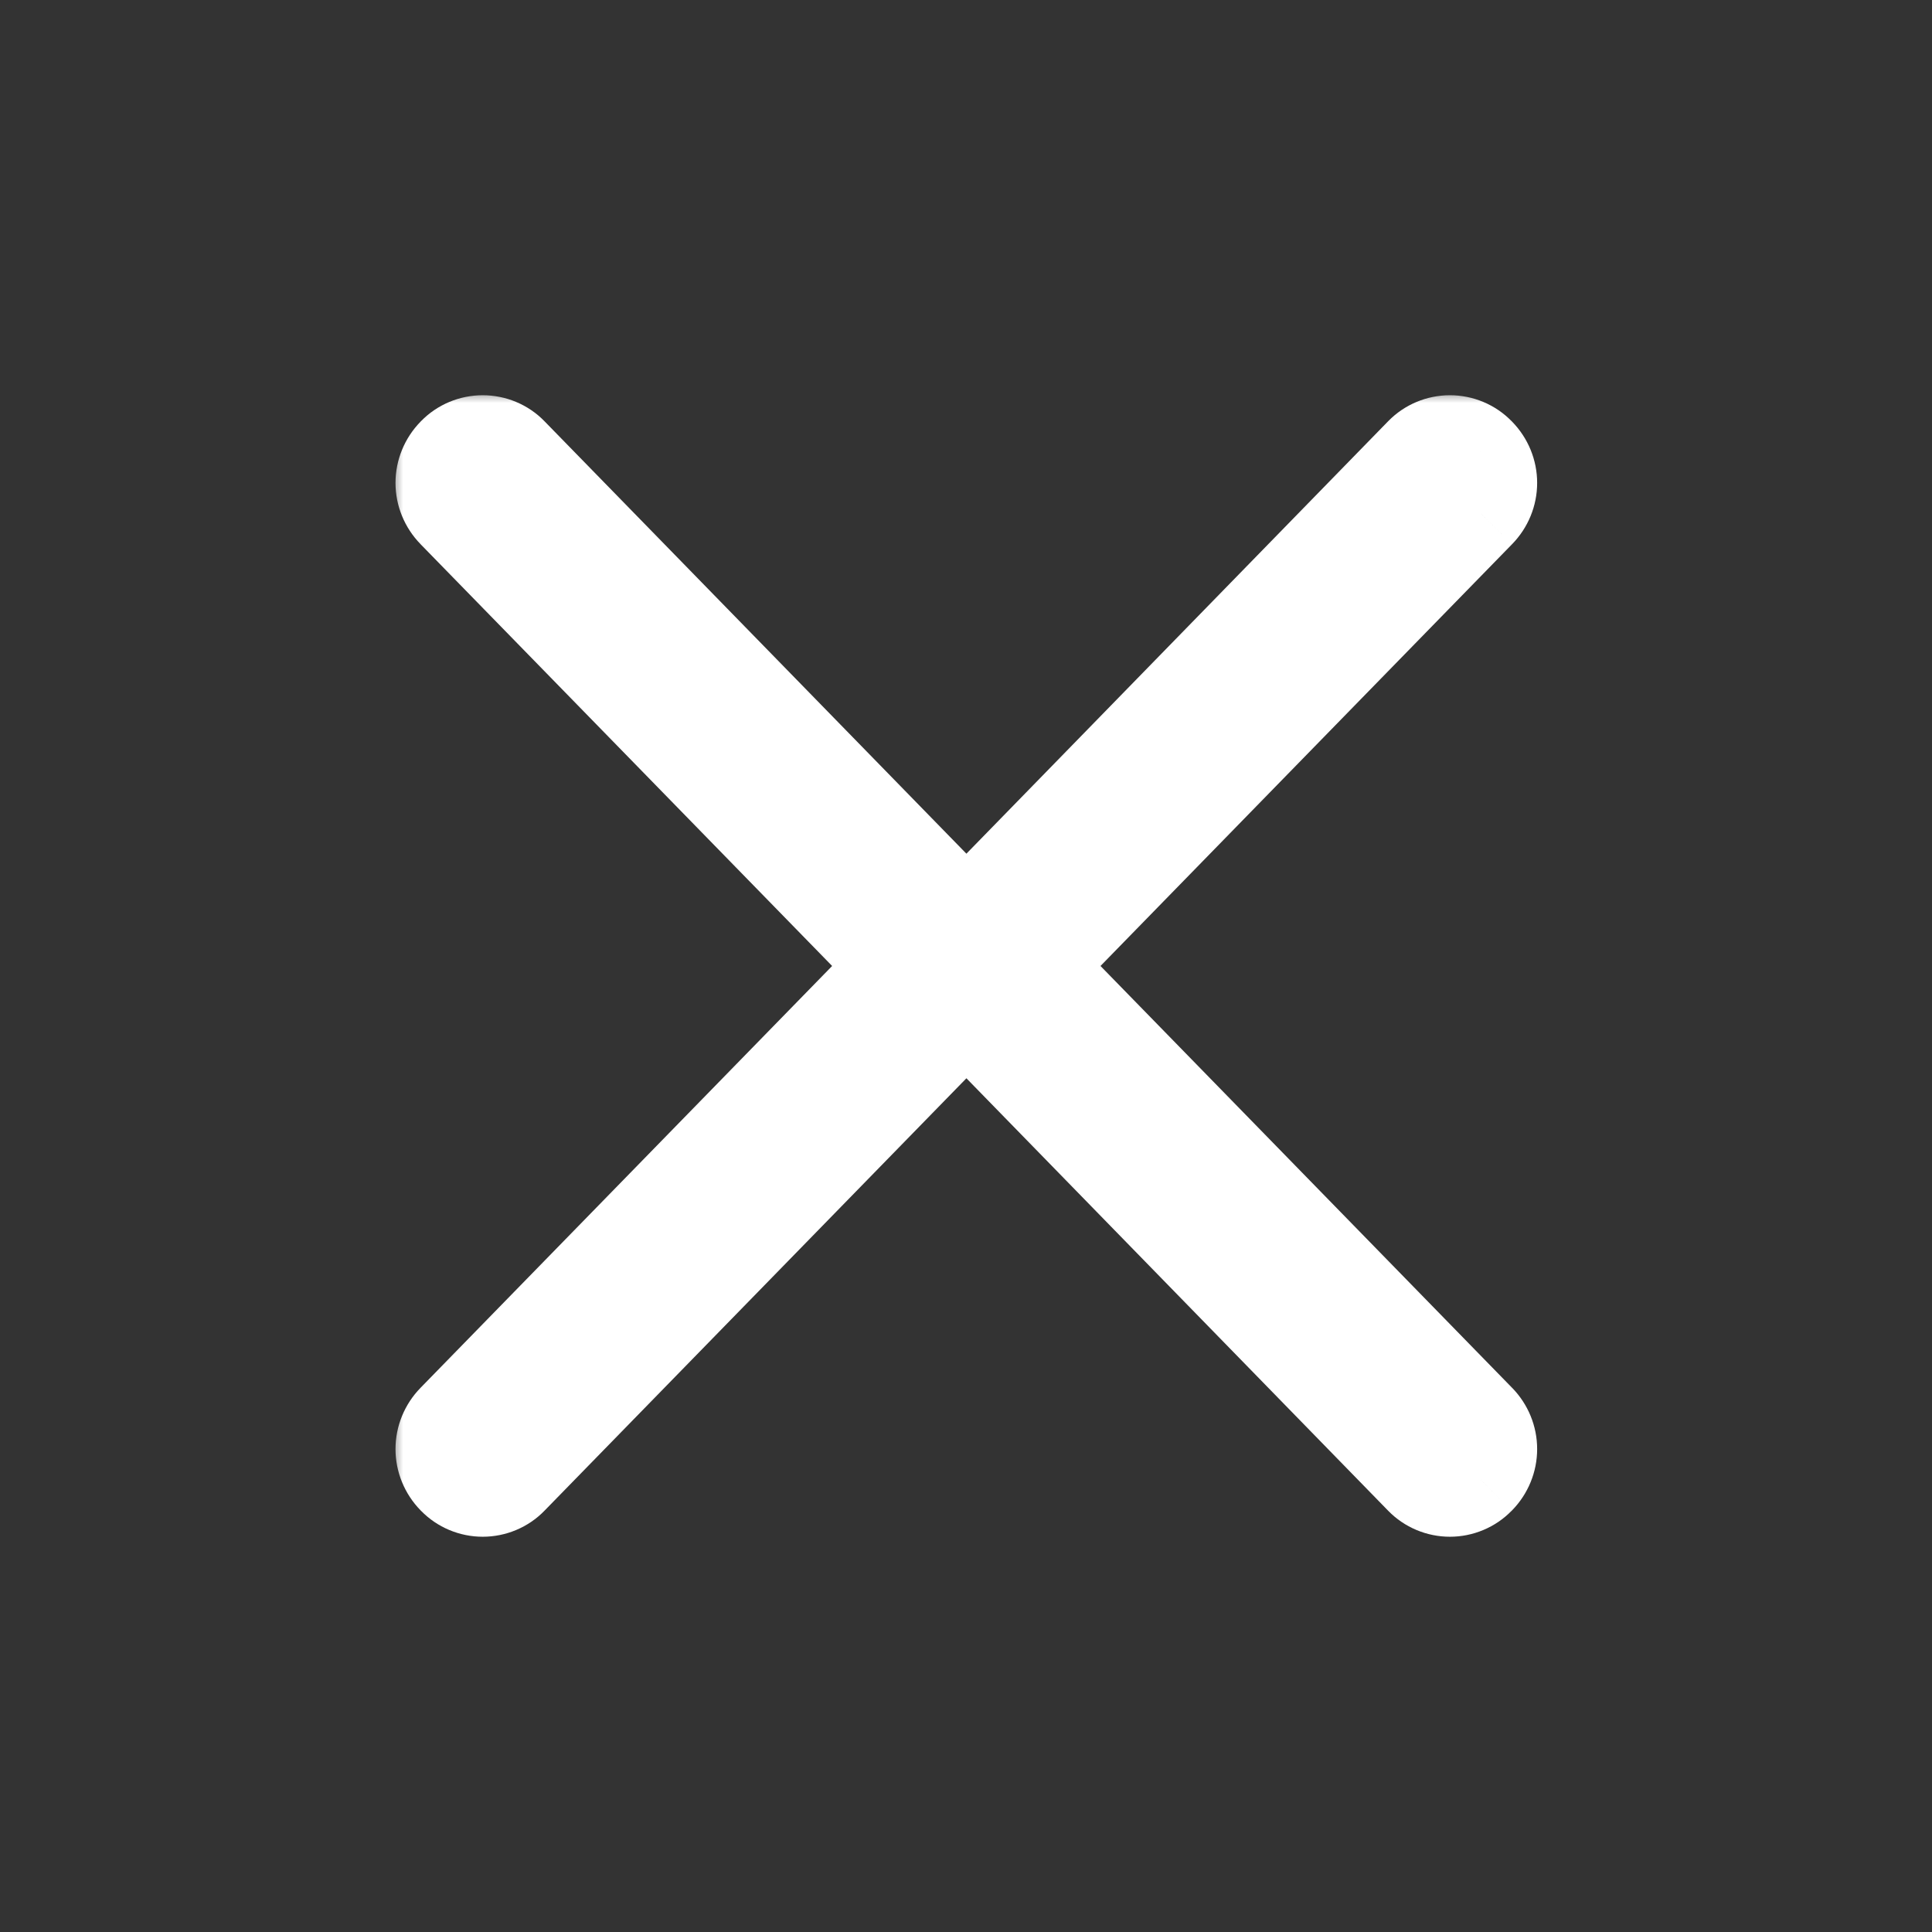
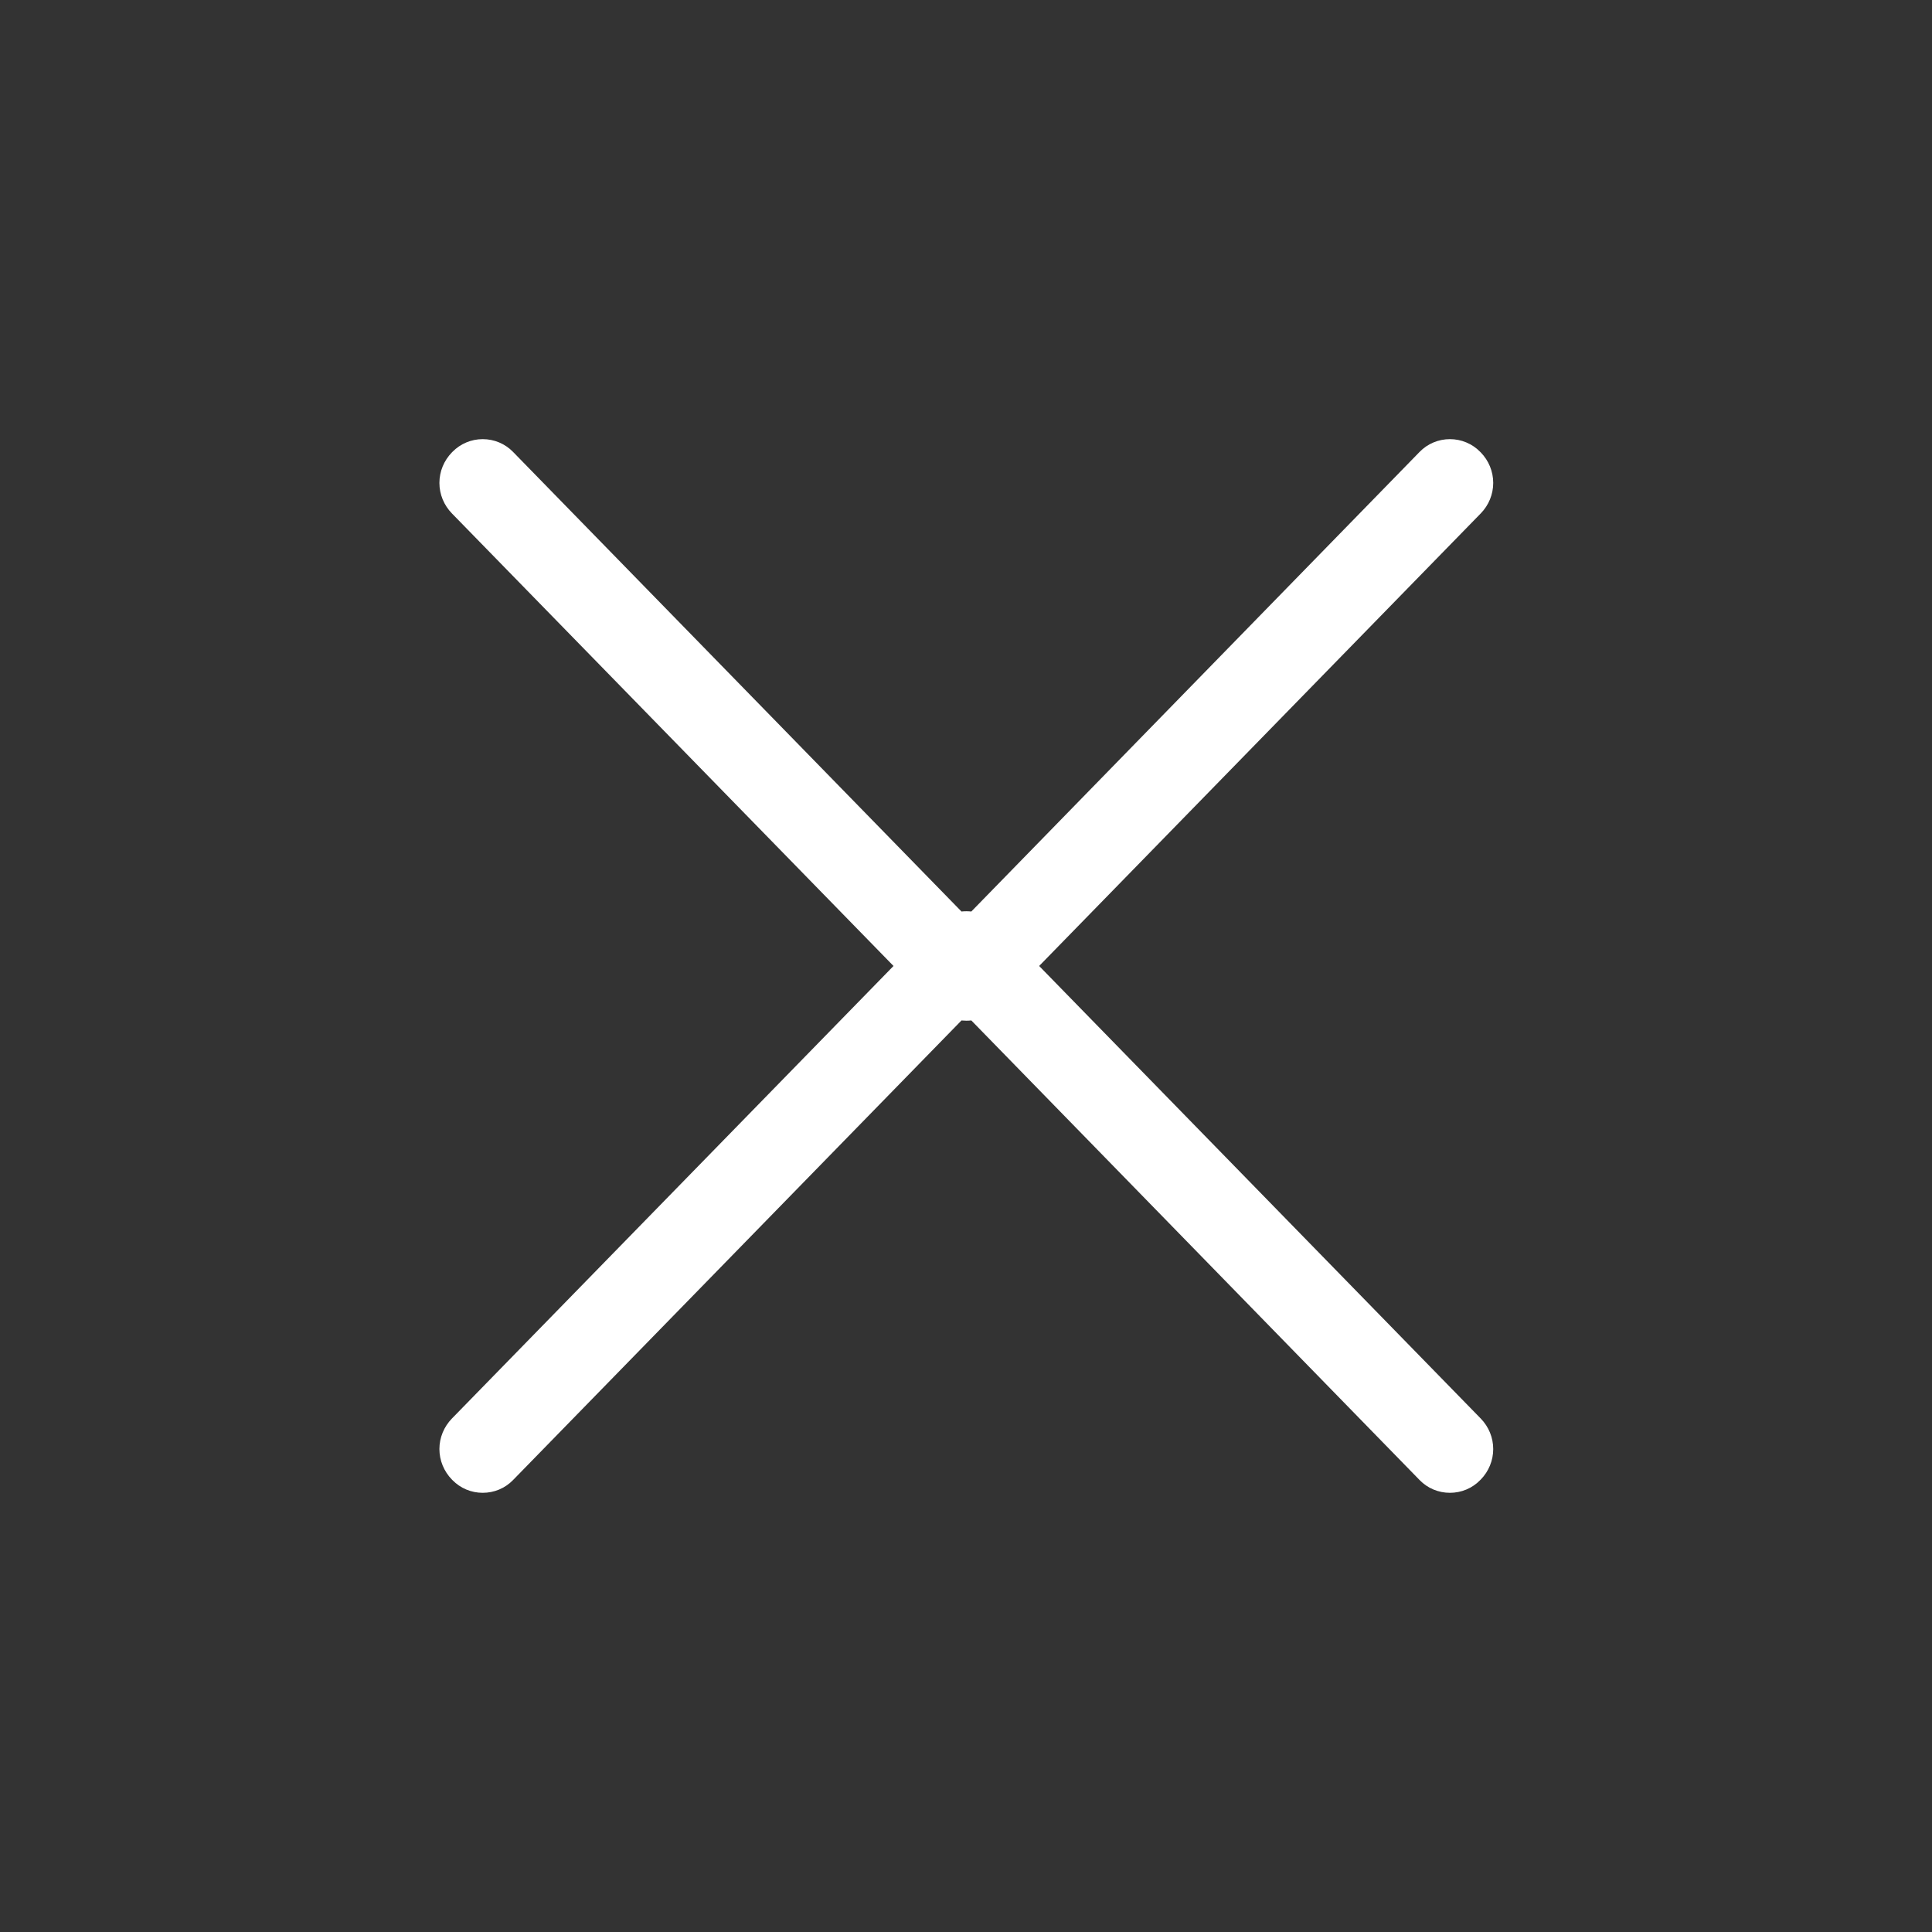
<svg xmlns="http://www.w3.org/2000/svg" width="80" height="80" viewBox="0 0 80 80" fill="none">
  <rect x="0" y="0" width="80" height="80" fill="#333333" stroke="none" />
  <mask id="path-1-outside-1_3_44561" maskUnits="userSpaceOnUse" x="16.195" y="16.184" width="48" height="48" fill="black">
    <rect fill="white" x="16.195" y="16.184" width="48" height="48" />
    <path fill-rule="evenodd" clip-rule="evenodd" d="M39.813 42.255L21.241 61.289C21.079 61.455 20.885 61.587 20.67 61.678C20.455 61.768 20.223 61.814 19.988 61.814C19.754 61.814 19.522 61.768 19.307 61.678C19.092 61.587 18.898 61.455 18.736 61.289L18.714 61.267C18.381 60.926 18.195 60.473 18.195 60.002C18.195 59.531 18.381 59.078 18.714 58.737L36.998 39.999L18.714 21.261C18.381 20.92 18.195 20.467 18.195 19.996C18.195 19.525 18.381 19.072 18.714 18.731L18.736 18.709C18.898 18.543 19.092 18.411 19.307 18.321C19.522 18.23 19.754 18.184 19.988 18.184C20.223 18.184 20.455 18.23 20.67 18.321C20.885 18.411 21.079 18.543 21.241 18.709L39.813 37.744C39.879 37.737 39.946 37.733 40.013 37.733C40.083 37.733 40.152 37.737 40.22 37.744L58.786 18.709C58.947 18.543 59.141 18.411 59.356 18.321C59.572 18.23 59.804 18.184 60.038 18.184C60.272 18.184 60.504 18.23 60.719 18.321C60.935 18.411 61.129 18.543 61.29 18.709L61.313 18.731C61.646 19.072 61.831 19.525 61.831 19.996C61.831 20.467 61.646 20.92 61.313 21.261L43.029 39.999L61.313 58.737C61.646 59.078 61.831 59.531 61.831 60.002C61.831 60.473 61.646 60.926 61.313 61.267L61.29 61.289C61.129 61.455 60.935 61.587 60.719 61.678C60.504 61.768 60.272 61.814 60.038 61.814C59.804 61.814 59.572 61.768 59.356 61.678C59.141 61.587 58.947 61.455 58.786 61.289L40.22 42.254C40.152 42.261 40.083 42.265 40.013 42.265C39.946 42.265 39.879 42.262 39.813 42.255Z" />
  </mask>
-   <path fill-rule="evenodd" clip-rule="evenodd" d="M39.813 42.255L21.241 61.289C21.079 61.455 20.885 61.587 20.67 61.678C20.455 61.768 20.223 61.814 19.988 61.814C19.754 61.814 19.522 61.768 19.307 61.678C19.092 61.587 18.898 61.455 18.736 61.289L18.714 61.267C18.381 60.926 18.195 60.473 18.195 60.002C18.195 59.531 18.381 59.078 18.714 58.737L36.998 39.999L18.714 21.261C18.381 20.92 18.195 20.467 18.195 19.996C18.195 19.525 18.381 19.072 18.714 18.731L18.736 18.709C18.898 18.543 19.092 18.411 19.307 18.321C19.522 18.23 19.754 18.184 19.988 18.184C20.223 18.184 20.455 18.23 20.67 18.321C20.885 18.411 21.079 18.543 21.241 18.709L39.813 37.744C39.879 37.737 39.946 37.733 40.013 37.733C40.083 37.733 40.152 37.737 40.22 37.744L58.786 18.709C58.947 18.543 59.141 18.411 59.356 18.321C59.572 18.23 59.804 18.184 60.038 18.184C60.272 18.184 60.504 18.23 60.719 18.321C60.935 18.411 61.129 18.543 61.29 18.709L61.313 18.731C61.646 19.072 61.831 19.525 61.831 19.996C61.831 20.467 61.646 20.92 61.313 21.261L43.029 39.999L61.313 58.737C61.646 59.078 61.831 59.531 61.831 60.002C61.831 60.473 61.646 60.926 61.313 61.267L61.29 61.289C61.129 61.455 60.935 61.587 60.719 61.678C60.504 61.768 60.272 61.814 60.038 61.814C59.804 61.814 59.572 61.768 59.356 61.678C59.141 61.587 58.947 61.455 58.786 61.289L40.22 42.254C40.152 42.261 40.083 42.265 40.013 42.265C39.946 42.265 39.879 42.262 39.813 42.255Z" fill="white" />
-   <path d="M21.241 61.289L19.939 60.02L19.938 60.022L21.241 61.289ZM39.813 42.255L40.002 40.446L39.127 40.355L38.512 40.985L39.813 42.255ZM20.67 61.678L19.967 60.001L19.967 60.001L20.67 61.678ZM19.307 61.678L20.01 60.001L20.01 60.001L19.307 61.678ZM18.736 61.289L20.039 60.022L20.023 60.005L20.006 59.989L18.736 61.289ZM18.714 61.267L17.413 62.538L17.428 62.553L17.443 62.568L18.714 61.267ZM18.714 58.737L20.015 60.007L20.015 60.007L18.714 58.737ZM36.998 39.999L38.299 41.269L39.538 39.999L38.299 38.729L36.998 39.999ZM18.714 21.261L20.015 19.991L20.015 19.991L18.714 21.261ZM18.714 18.731L17.443 17.43L17.428 17.445L17.413 17.461L18.714 18.731ZM18.736 18.709L20.006 20.01L20.023 19.993L20.039 19.977L18.736 18.709ZM19.307 18.321L18.604 16.644L18.604 16.644L19.307 18.321ZM20.67 18.321L21.373 16.644L21.373 16.644L20.67 18.321ZM21.241 18.709L19.938 19.977L19.939 19.979L21.241 18.709ZM39.813 37.744L38.512 39.013L39.127 39.644L40.002 39.552L39.813 37.744ZM40.22 37.744L40.025 39.552L40.904 39.647L41.522 39.014L40.22 37.744ZM58.786 18.709L60.087 19.978L60.089 19.977L58.786 18.709ZM59.356 18.321L60.059 19.997L59.356 18.321ZM60.719 18.321L60.017 19.997L60.719 18.321ZM61.29 18.709L59.987 19.977L60.003 19.993L60.02 20.01L61.29 18.709ZM61.313 18.731L62.614 17.461L62.599 17.445L62.583 17.43L61.313 18.731ZM61.313 21.261L60.012 19.991L60.011 19.991L61.313 21.261ZM43.029 39.999L41.727 38.729L40.489 39.999L41.727 41.269L43.029 39.999ZM61.313 58.737L60.011 60.007L60.012 60.007L61.313 58.737ZM61.313 61.267L62.583 62.568L62.599 62.553L62.614 62.538L61.313 61.267ZM61.29 61.289L60.02 59.989L60.003 60.005L59.987 60.022L61.29 61.289ZM60.719 61.678L60.017 60.001L60.017 60.001L60.719 61.678ZM59.356 61.678L60.059 60.001L60.059 60.001L59.356 61.678ZM58.786 61.289L60.089 60.022L60.087 60.02L58.786 61.289ZM40.22 42.254L41.522 40.984L40.904 40.351L40.025 40.446L40.22 42.254ZM22.542 62.559L41.114 43.525L38.512 40.985L19.939 60.02L22.542 62.559ZM21.373 63.354C21.812 63.17 22.211 62.9 22.544 62.557L19.938 60.022C19.948 60.011 19.959 60.004 19.967 60.001L21.373 63.354ZM19.988 63.633C20.463 63.633 20.934 63.538 21.373 63.354L19.967 60.001C19.975 59.997 19.982 59.996 19.988 59.996V63.633ZM18.604 63.354C19.043 63.538 19.514 63.633 19.988 63.633V59.996C19.995 59.996 20.002 59.997 20.01 60.001L18.604 63.354ZM17.433 62.557C17.766 62.9 18.165 63.17 18.604 63.354L20.01 60.001C20.018 60.004 20.029 60.011 20.039 60.022L17.433 62.557ZM17.443 62.568L17.466 62.59L20.006 59.989L19.984 59.967L17.443 62.568ZM16.377 60.002C16.377 60.954 16.753 61.861 17.413 62.538L20.015 59.997C20.012 59.994 20.011 59.993 20.012 59.994C20.012 59.995 20.013 59.998 20.013 60.002H16.377ZM17.413 57.467C16.753 58.143 16.377 59.05 16.377 60.002H20.013C20.013 60.006 20.012 60.009 20.012 60.011C20.011 60.012 20.012 60.011 20.015 60.007L17.413 57.467ZM35.696 38.729L17.412 57.468L20.015 60.007L38.299 41.269L35.696 38.729ZM38.299 38.729L20.015 19.991L17.412 22.531L35.696 41.269L38.299 38.729ZM20.015 19.991C20.012 19.988 20.011 19.986 20.012 19.988C20.012 19.989 20.013 19.992 20.013 19.996H16.377C16.377 20.948 16.753 21.855 17.413 22.531L20.015 19.991ZM20.013 19.996C20.013 20 20.012 20.003 20.012 20.004C20.011 20.006 20.012 20.004 20.015 20.001L17.413 17.461C16.753 18.137 16.377 19.044 16.377 19.996H20.013ZM19.984 20.032L20.006 20.01L17.466 17.408L17.443 17.43L19.984 20.032ZM20.039 19.977C20.029 19.988 20.018 19.994 20.01 19.997L18.604 16.644C18.165 16.828 17.766 17.098 17.433 17.441L20.039 19.977ZM20.01 19.997C20.002 20.001 19.995 20.002 19.988 20.002V16.366C19.514 16.366 19.043 16.46 18.604 16.644L20.01 19.997ZM19.988 20.002C19.982 20.002 19.975 20.001 19.967 19.997L21.373 16.644C20.934 16.46 20.463 16.366 19.988 16.366V20.002ZM19.967 19.997C19.959 19.994 19.948 19.988 19.938 19.977L22.544 17.441C22.211 17.098 21.812 16.828 21.373 16.644L19.967 19.997ZM19.939 19.979L38.512 39.013L41.114 36.474L22.542 17.439L19.939 19.979ZM40.013 35.915C39.883 35.915 39.753 35.922 39.624 35.935L40.002 39.552C40.006 39.551 40.01 39.551 40.013 39.551V35.915ZM40.416 35.937C40.282 35.922 40.148 35.915 40.013 35.915V39.551C40.017 39.551 40.021 39.551 40.025 39.552L40.416 35.937ZM41.522 39.014L60.087 19.978L57.484 17.439L38.919 36.475L41.522 39.014ZM60.089 19.977C60.078 19.988 60.068 19.994 60.059 19.997L58.654 16.644C58.215 16.828 57.816 17.098 57.482 17.441L60.089 19.977ZM60.059 19.997C60.051 20.001 60.044 20.002 60.038 20.002V16.366C59.563 16.366 59.092 16.46 58.654 16.644L60.059 19.997ZM60.038 20.002C60.032 20.002 60.025 20.001 60.017 19.997L61.422 16.644C60.984 16.46 60.513 16.366 60.038 16.366V20.002ZM60.017 19.997C60.008 19.994 59.998 19.988 59.987 19.977L62.593 17.441C62.26 17.098 61.861 16.828 61.422 16.644L60.017 19.997ZM60.02 20.01L60.043 20.032L62.583 17.43L62.561 17.408L60.02 20.01ZM60.012 20.001C60.015 20.004 60.015 20.006 60.015 20.004C60.014 20.003 60.013 20 60.013 19.996H63.65C63.65 19.044 63.274 18.137 62.614 17.461L60.012 20.001ZM60.013 19.996C60.013 19.992 60.014 19.989 60.015 19.988C60.015 19.986 60.015 19.988 60.012 19.991L62.614 22.531C63.274 21.855 63.65 20.948 63.65 19.996H60.013ZM60.011 19.991L41.727 38.729L44.33 41.269L62.614 22.531L60.011 19.991ZM62.614 57.468L44.33 38.729L41.727 41.269L60.011 60.007L62.614 57.468ZM63.65 60.002C63.65 59.05 63.274 58.143 62.614 57.467L60.012 60.007C60.015 60.011 60.015 60.012 60.015 60.011C60.014 60.009 60.013 60.006 60.013 60.002H63.65ZM62.614 62.538C63.274 61.861 63.65 60.954 63.65 60.002H60.013C60.013 59.998 60.014 59.995 60.015 59.994C60.015 59.993 60.015 59.994 60.012 59.997L62.614 62.538ZM62.561 62.59L62.583 62.568L60.043 59.967L60.02 59.989L62.561 62.59ZM61.422 63.354C61.861 63.17 62.26 62.9 62.593 62.557L59.987 60.022C59.998 60.011 60.008 60.004 60.017 60.001L61.422 63.354ZM60.038 63.633C60.513 63.633 60.984 63.538 61.422 63.354L60.017 60.001C60.025 59.997 60.032 59.996 60.038 59.996V63.633ZM58.654 63.354C59.092 63.538 59.563 63.633 60.038 63.633V59.996C60.044 59.996 60.051 59.997 60.059 60.001L58.654 63.354ZM57.482 62.557C57.816 62.9 58.215 63.17 58.654 63.354L60.059 60.001C60.068 60.004 60.078 60.011 60.089 60.022L57.482 62.557ZM38.919 43.523L57.484 62.559L60.087 60.02L41.522 40.984L38.919 43.523ZM40.025 40.446C40.021 40.447 40.017 40.447 40.013 40.447V44.083C40.148 44.083 40.282 44.076 40.416 44.062L40.025 40.446ZM40.013 40.447C40.01 40.447 40.006 40.447 40.002 40.446L39.624 44.063C39.753 44.077 39.883 44.083 40.013 44.083V40.447Z" fill="white" mask="url(#path-1-outside-1_3_44561)" />
+   <path fill-rule="evenodd" clip-rule="evenodd" d="M39.813 42.255L21.241 61.289C21.079 61.455 20.885 61.587 20.67 61.678C20.455 61.768 20.223 61.814 19.988 61.814C19.754 61.814 19.522 61.768 19.307 61.678C19.092 61.587 18.898 61.455 18.736 61.289L18.714 61.267C18.381 60.926 18.195 60.473 18.195 60.002C18.195 59.531 18.381 59.078 18.714 58.737L36.998 39.999L18.714 21.261C18.381 20.92 18.195 20.467 18.195 19.996C18.195 19.525 18.381 19.072 18.714 18.731L18.736 18.709C18.898 18.543 19.092 18.411 19.307 18.321C19.522 18.23 19.754 18.184 19.988 18.184C20.223 18.184 20.455 18.23 20.67 18.321C20.885 18.411 21.079 18.543 21.241 18.709L39.813 37.744C39.879 37.737 39.946 37.733 40.013 37.733C40.083 37.733 40.152 37.737 40.22 37.744L58.786 18.709C58.947 18.543 59.141 18.411 59.356 18.321C59.572 18.23 59.804 18.184 60.038 18.184C60.272 18.184 60.504 18.23 60.719 18.321C60.935 18.411 61.129 18.543 61.29 18.709L61.313 18.731C61.646 19.072 61.831 19.525 61.831 19.996C61.831 20.467 61.646 20.92 61.313 21.261L43.029 39.999L61.313 58.737C61.646 59.078 61.831 59.531 61.831 60.002C61.831 60.473 61.646 60.926 61.313 61.267L61.29 61.289C61.129 61.455 60.935 61.587 60.719 61.678C60.504 61.768 60.272 61.814 60.038 61.814C59.804 61.814 59.572 61.768 59.356 61.678C59.141 61.587 58.947 61.455 58.786 61.289L40.22 42.254C40.152 42.261 40.083 42.265 40.013 42.265Z" fill="white" />
</svg>